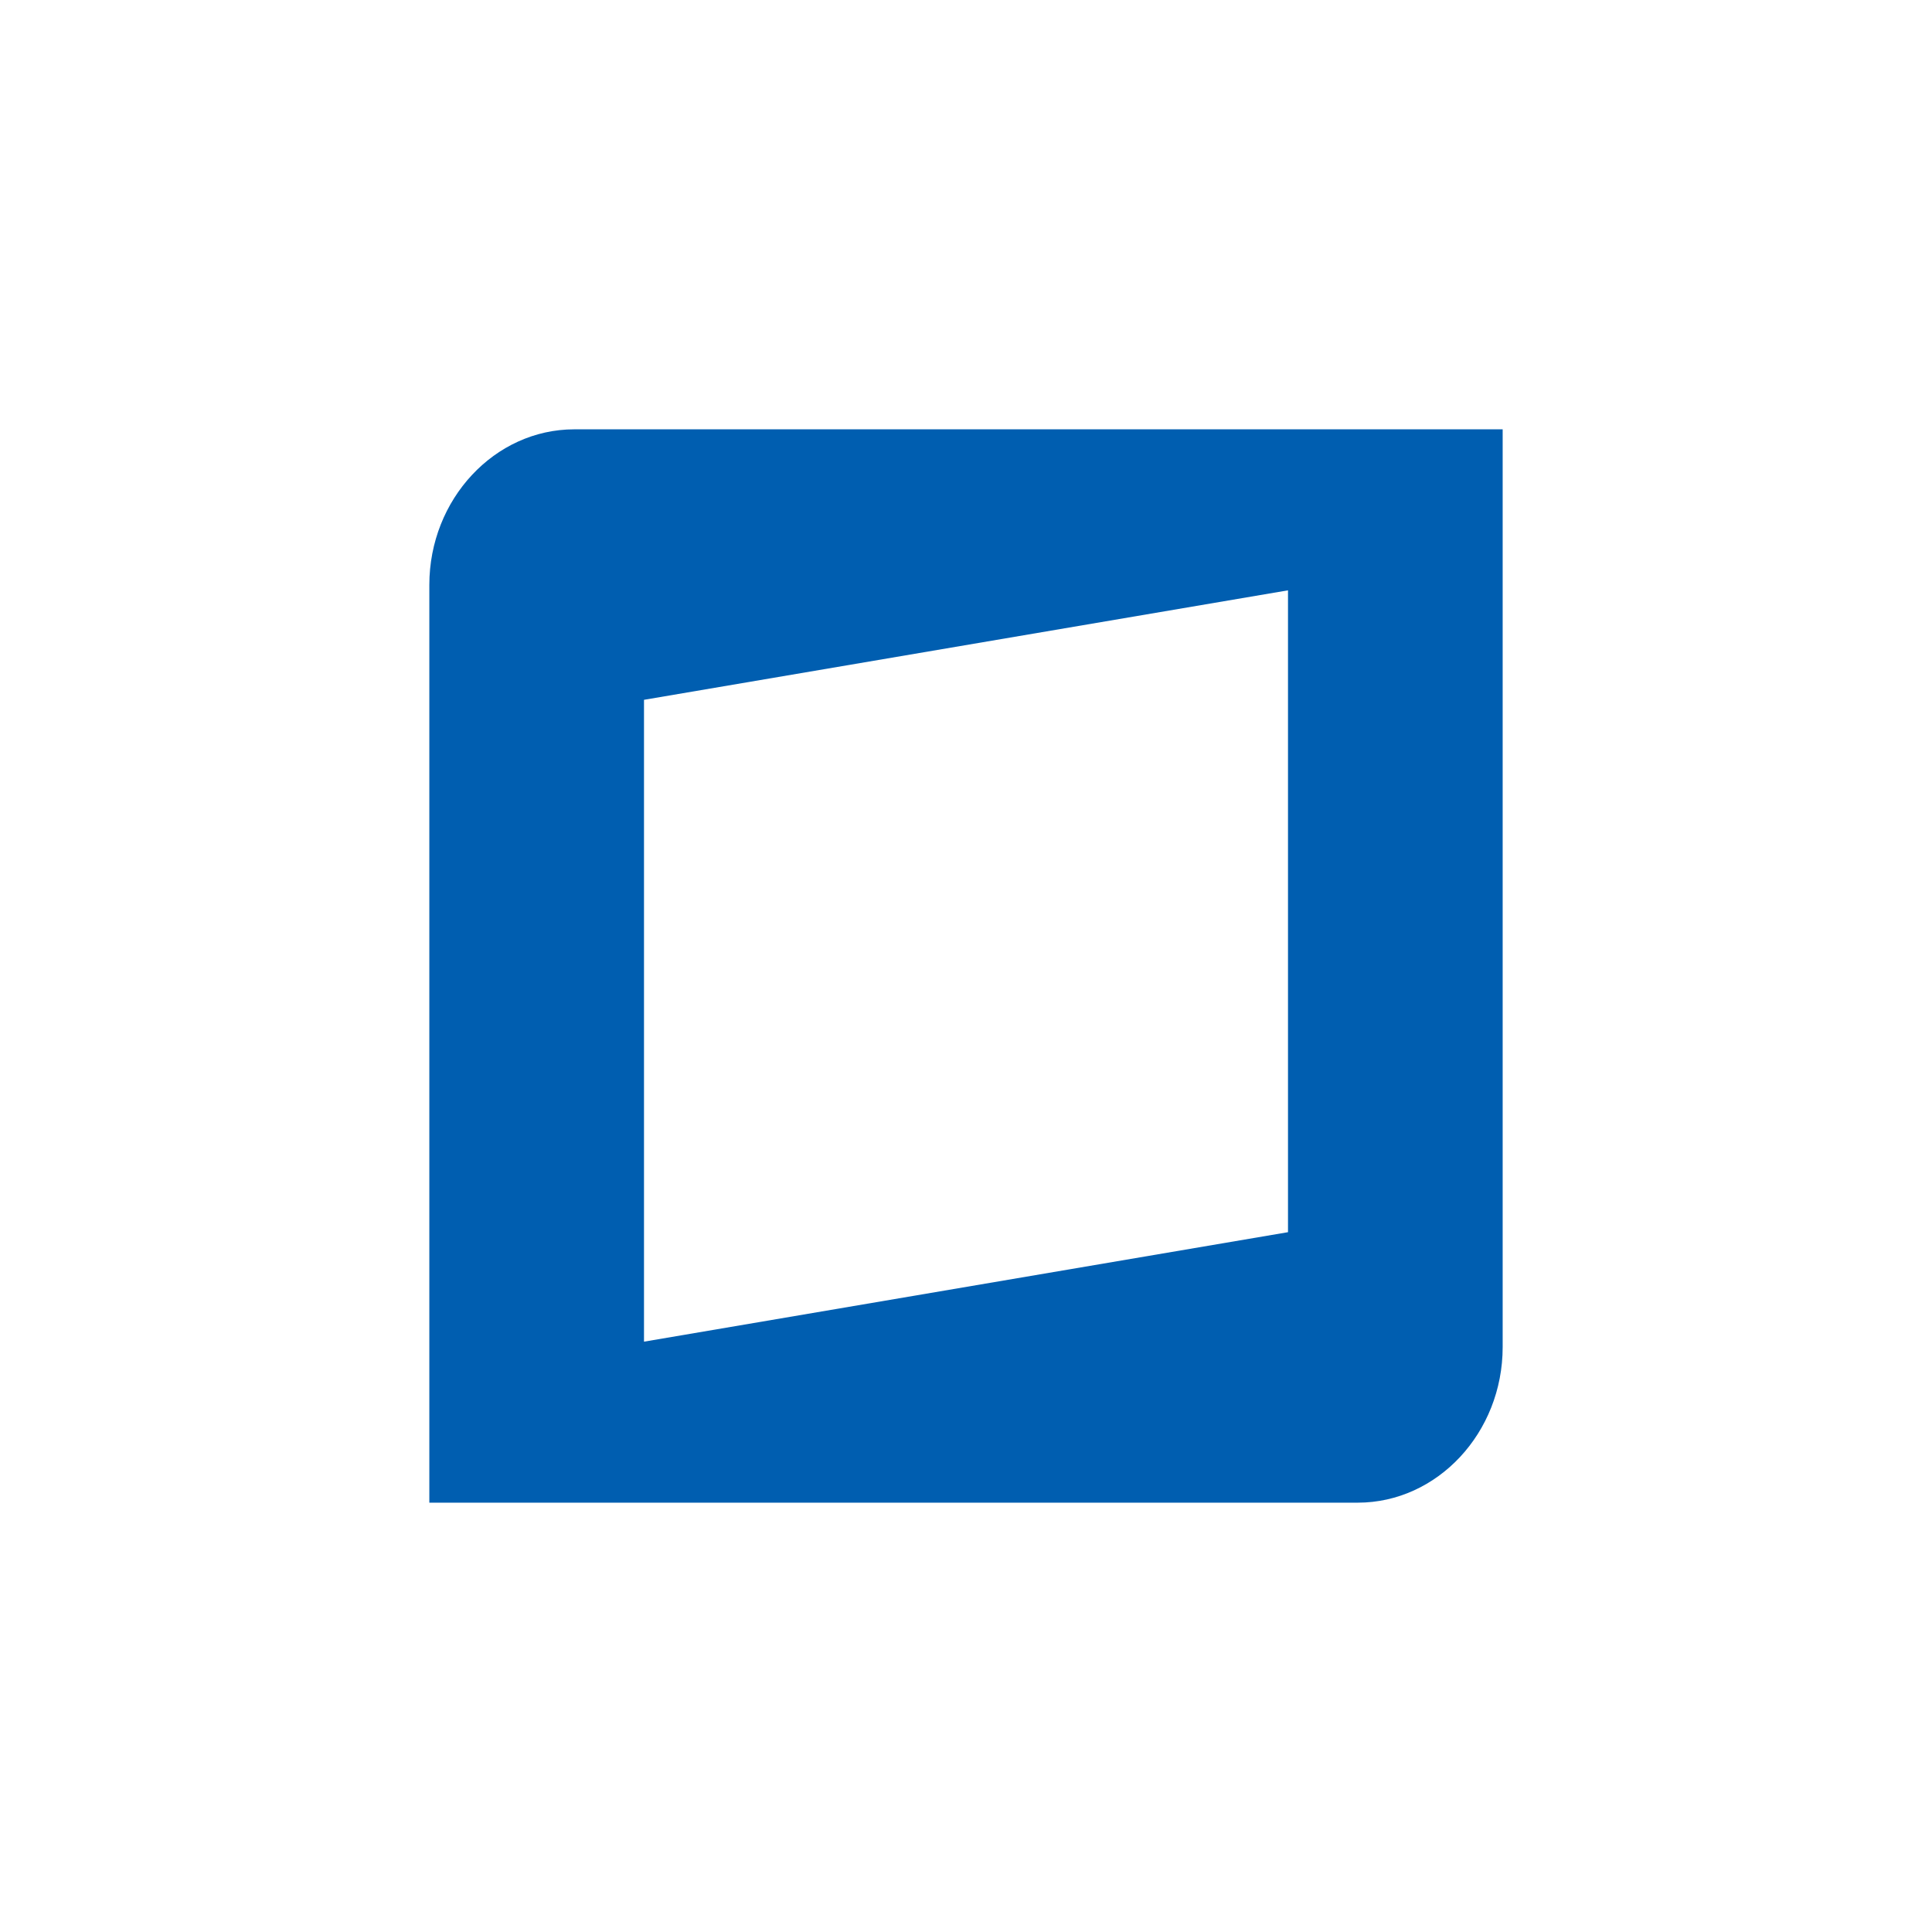
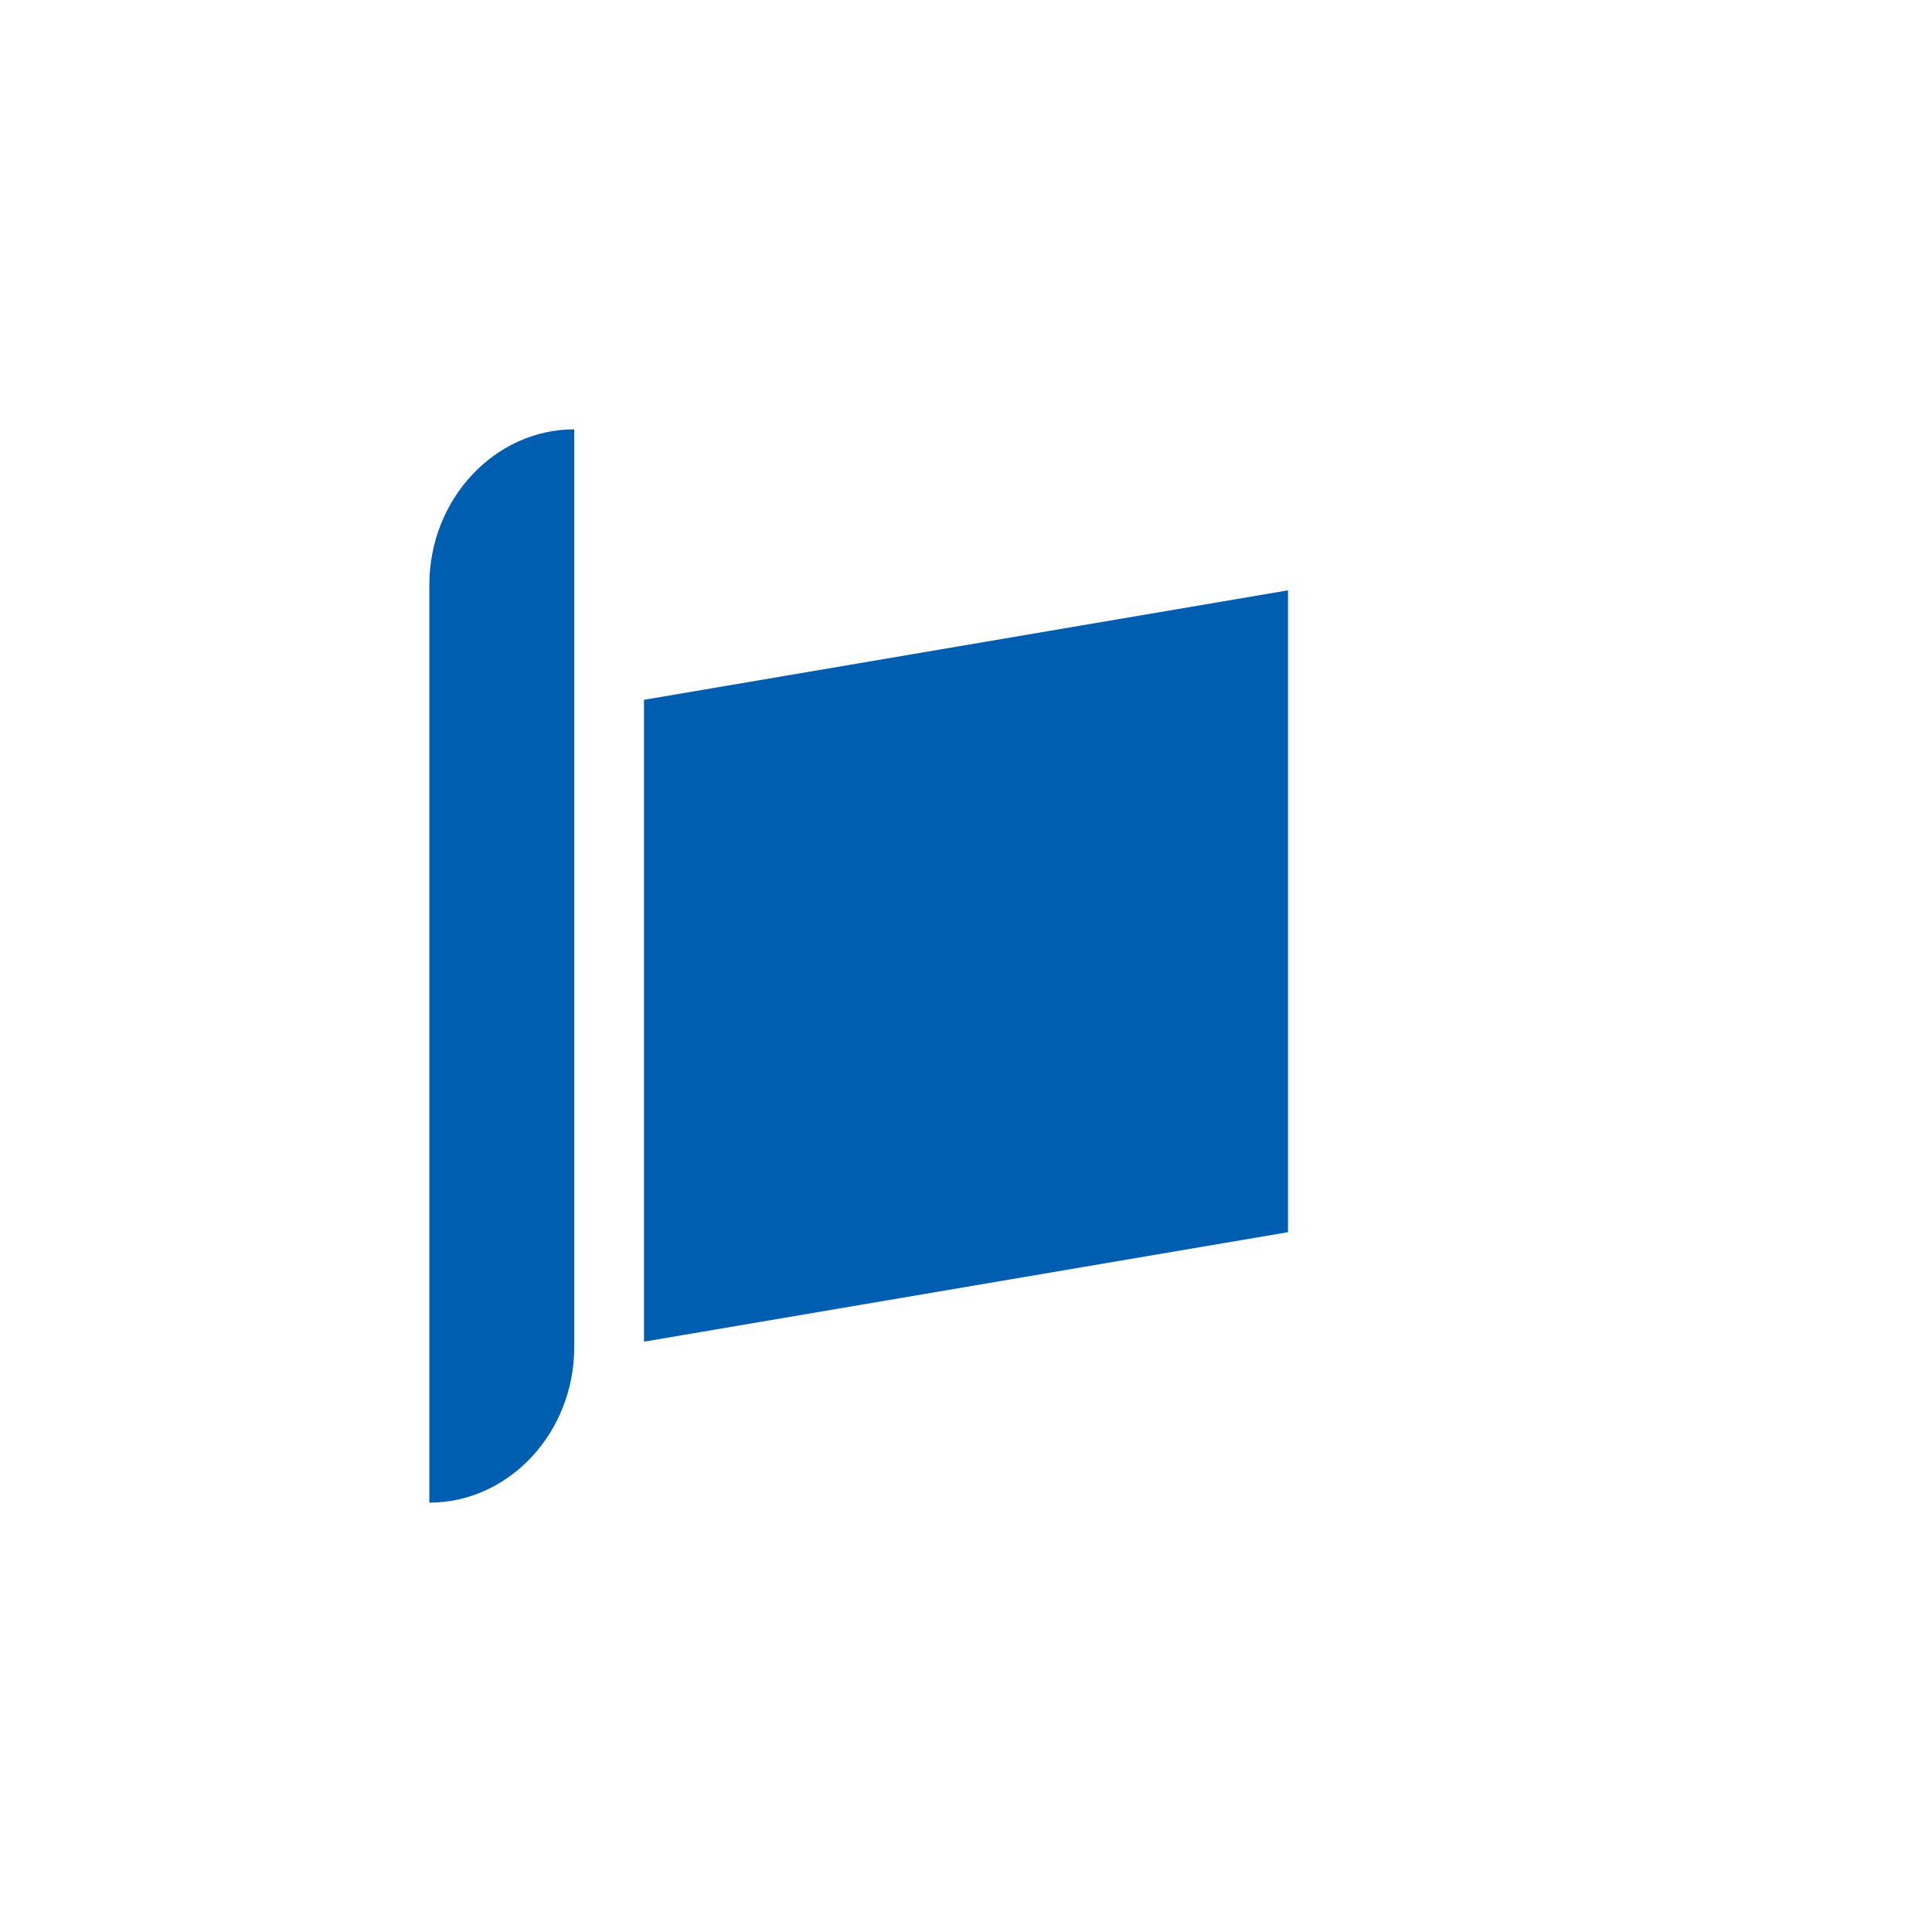
<svg xmlns="http://www.w3.org/2000/svg" width="18" height="18">
-   <path fill="#fff" d="M0 0h18v18H0z" />
-   <path fill="#005EB0" fill-rule="evenodd" d="M5.35 4C4.61 4 4 4.65 4 5.45V14h8.65c.74 0 1.35-.65 1.35-1.45V4zM12 5.5 6 6.52v5.98l6-1.02z" />
+   <path fill="#005EB0" fill-rule="evenodd" d="M5.35 4C4.61 4 4 4.65 4 5.45V14c.74 0 1.35-.65 1.35-1.45V4zM12 5.5 6 6.52v5.98l6-1.02z" />
</svg>